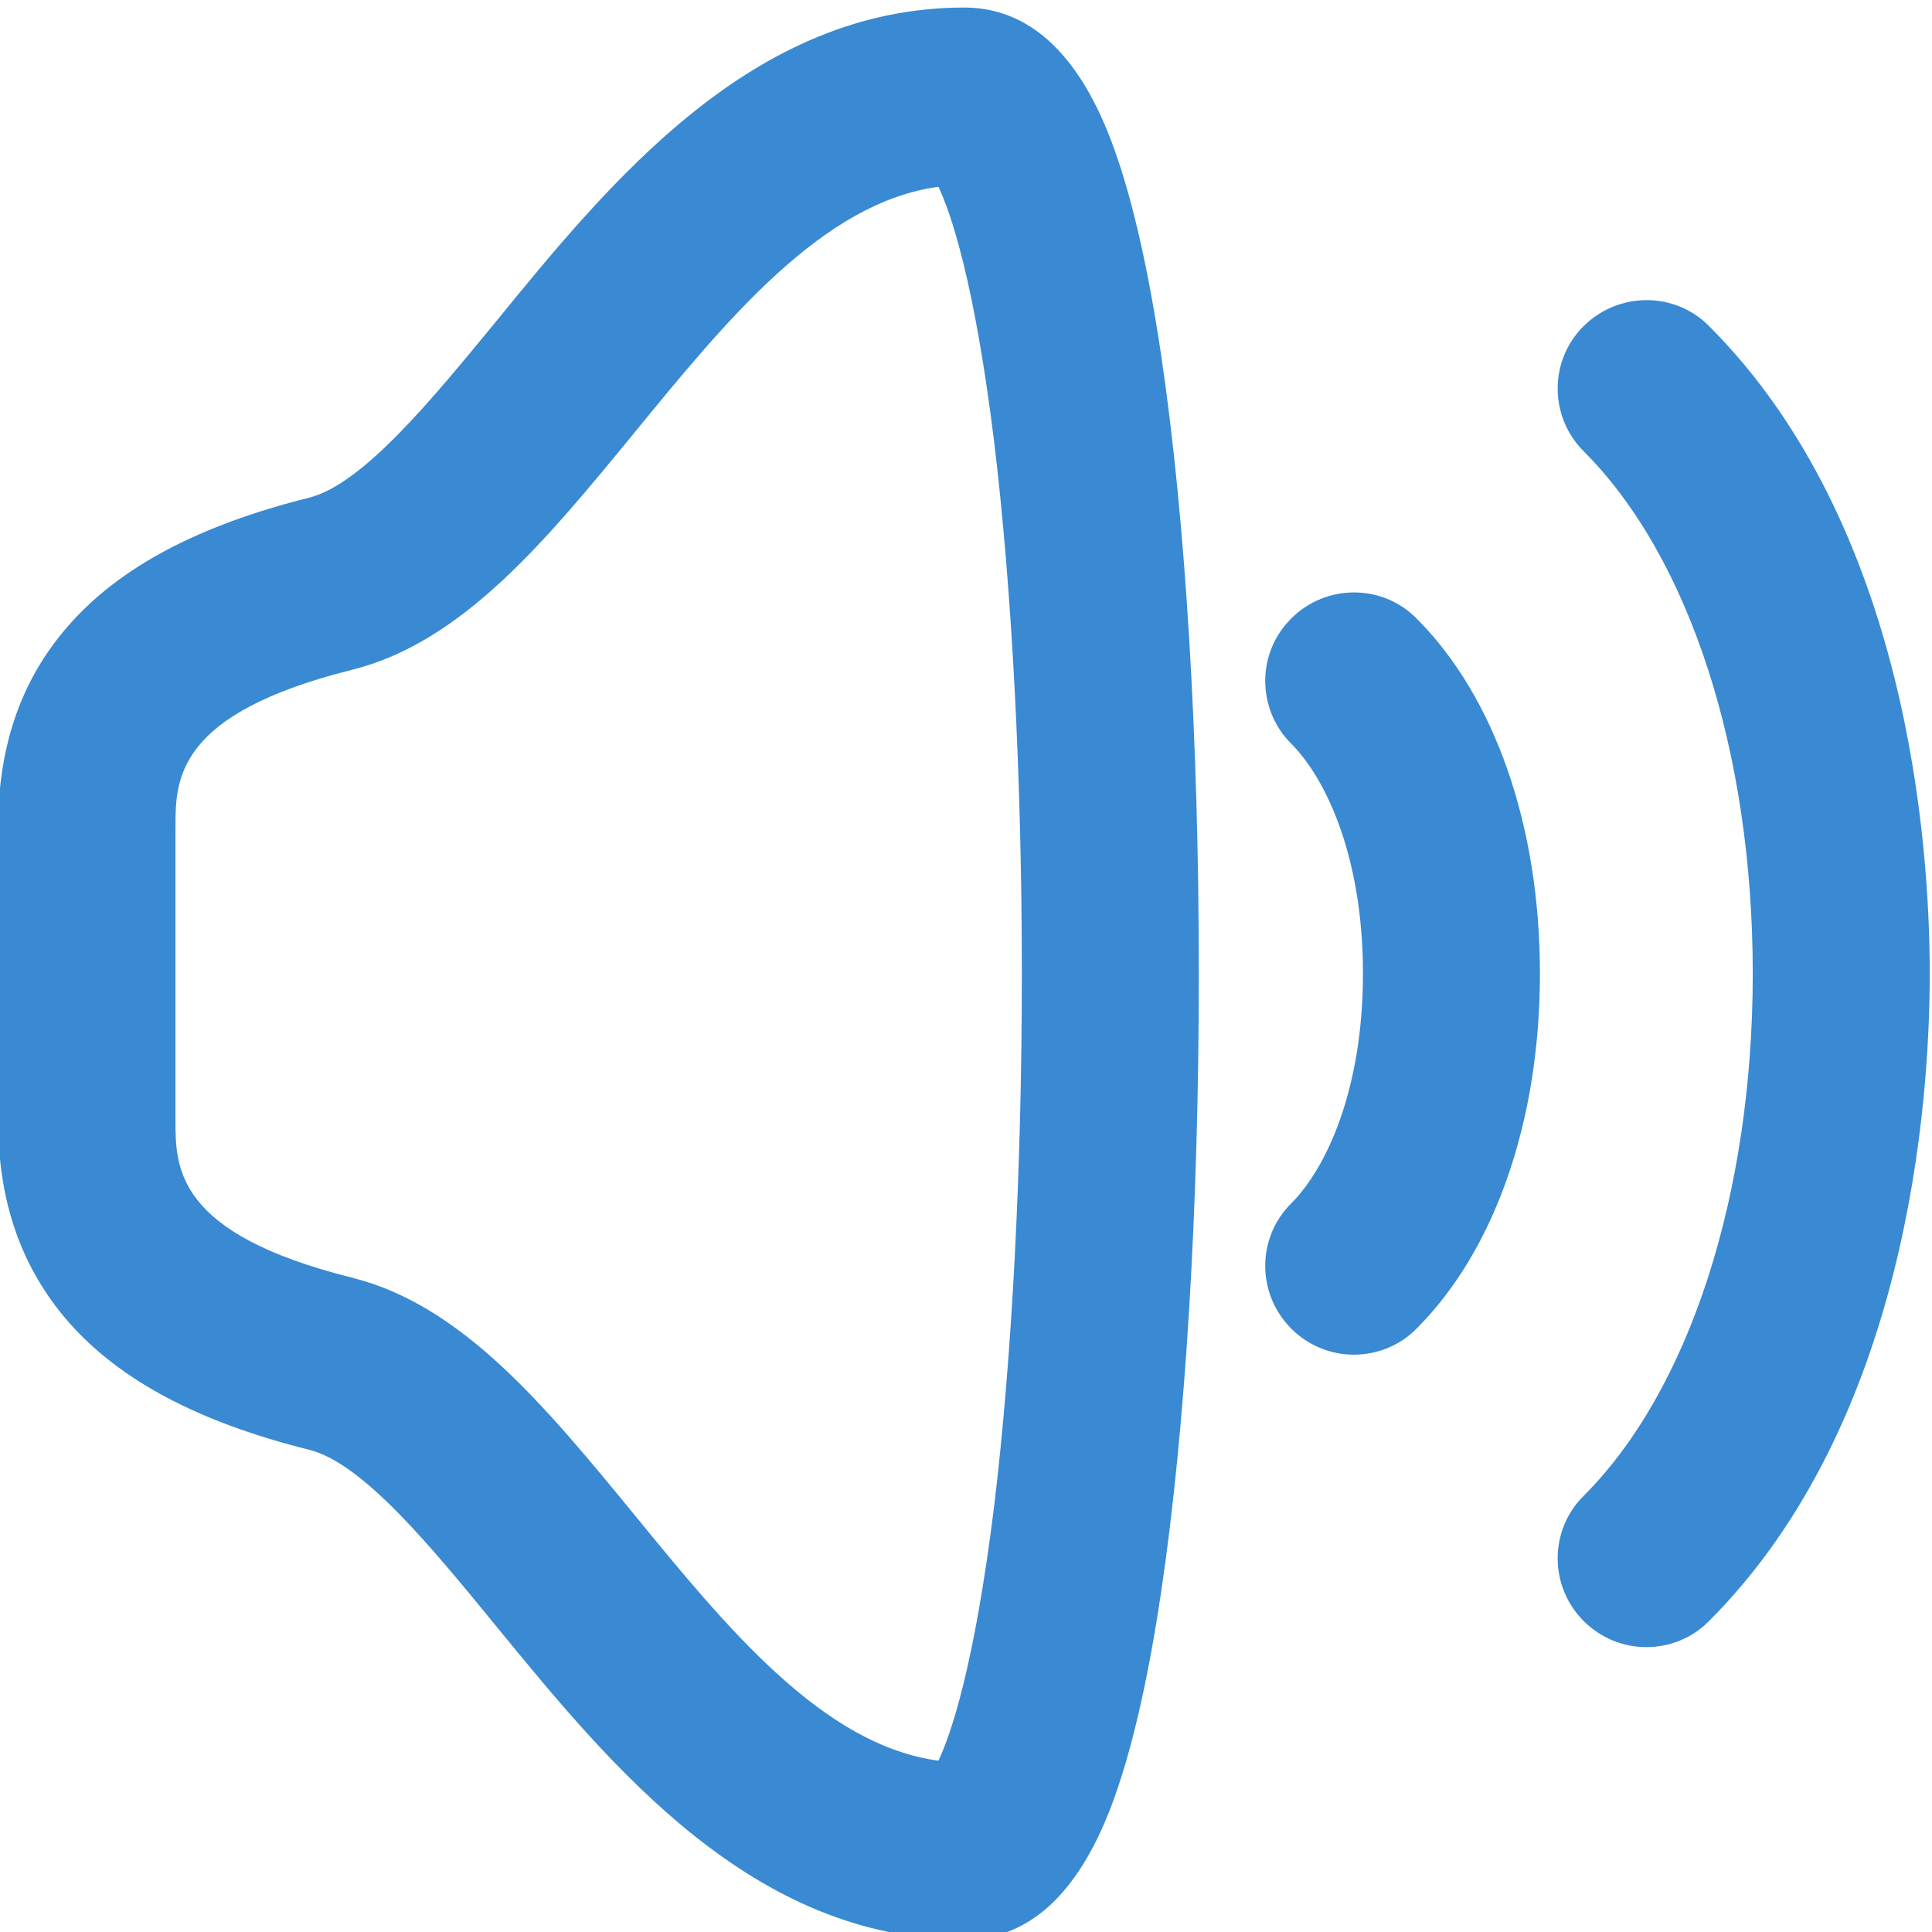
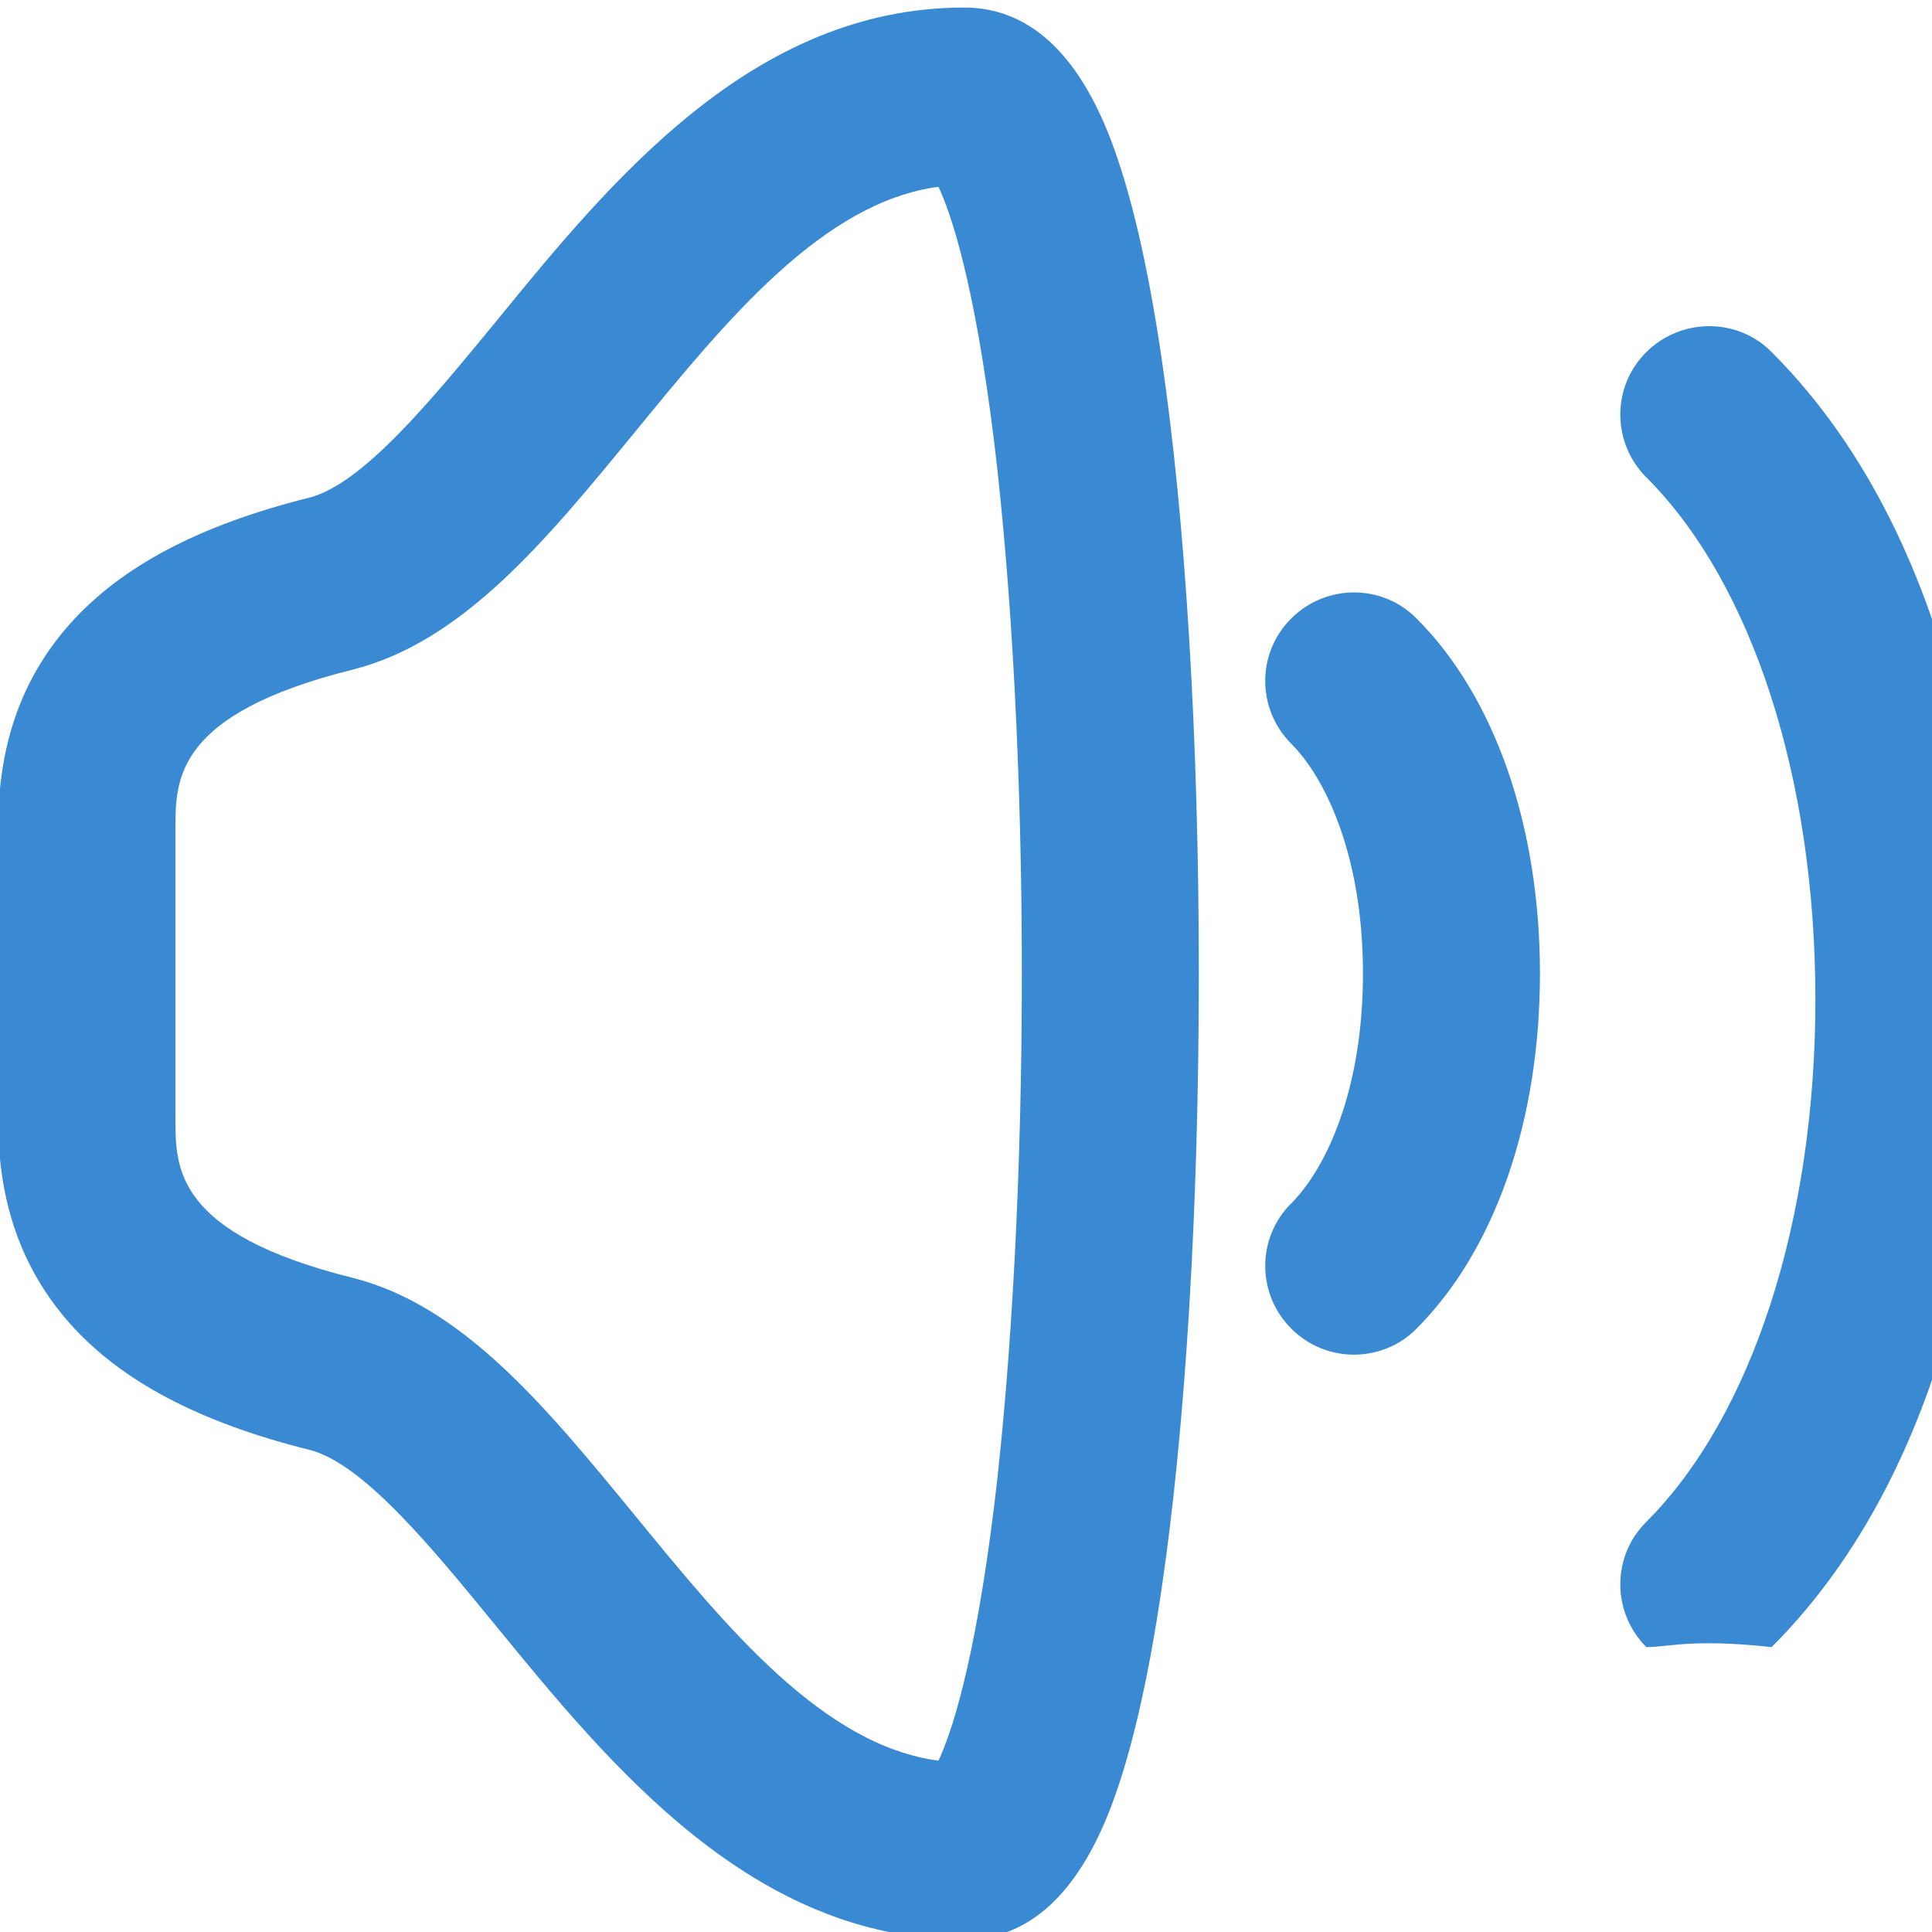
<svg xmlns="http://www.w3.org/2000/svg" version="1.1" id="Vrstva_1" x="0px" y="0px" viewBox="0 0 512 512" style="enable-background:new 0 0 512 512;" xml:space="preserve">
  <style type="text/css">
	.st0{fill:#3989D3;}
</style>
  <g>
-     <path class="st0" d="M255.5,514c-56,0-93.6-45.9-123.8-82.8c-17.5-21.4-35.6-43.5-49.8-47c-29.2-7.3-50-18.3-63.6-33.7   C5.7,336.1-0.5,318.6-0.5,296.8v-77.5c0-21.8,6.2-39.4,18.8-53.7c13.6-15.4,34.4-26.4,63.6-33.7c14.2-3.6,32.3-25.7,49.8-47   C161.9,47.9,199.5,2,255.5,2c16.9,0,30,11.8,38.9,35.1c5.3,13.9,9.8,33.2,13.4,57.6c6.4,43.3,9.9,101.3,9.9,163.3   c0,62-3.5,120-9.9,163.3c-3.6,24.4-8.1,43.7-13.4,57.6C285.5,502.2,272.4,514,255.5,514z M248.7,49.5c-30.6,4.1-56,35.1-80.6,65.2   c-23.4,28.5-45.5,55.5-74.8,62.8c-46.8,11.7-46.8,29.1-46.8,41.8v77.5c0,12.7,0,30.1,46.8,41.8c29.3,7.3,51.4,34.3,74.8,62.8   c24.6,30.1,50,61.1,80.6,65.2c3.2-6.8,9.5-24.7,14.8-67.8c4.7-39,7.3-89,7.3-140.7s-2.6-101.7-7.3-140.7   C258.2,74.2,251.9,56.3,248.7,49.5z M436.3,436.5c-6,0-12-2.3-16.6-6.9c-9.2-9.2-9.2-24.1,0-33.2c28-28,44.8-79.8,44.8-138.4   s-16.7-110.3-44.8-138.4c-9.2-9.2-9.2-24.1,0-33.2s24.1-9.2,33.2,0c52.8,52.8,58.5,137.6,58.5,171.6c0,34-5.7,118.8-58.5,171.6   C448.4,434.2,442.3,436.5,436.3,436.5z M358.8,359c-6,0-12-2.3-16.6-6.9c-9.2-9.2-9.2-24.1,0-33.2c9.2-9.2,19-30,19-60.9   c0-30.9-9.8-51.7-19-60.9c-9.2-9.2-9.2-24.1,0-33.2c9.2-9.2,24.1-9.2,33.2,0c20.8,20.8,32.7,55.1,32.7,94.1   c0,39-11.9,73.3-32.7,94.1C370.9,356.7,364.8,359,358.8,359z" />
+     <path class="st0" d="M255.5,514c-56,0-93.6-45.9-123.8-82.8c-17.5-21.4-35.6-43.5-49.8-47c-29.2-7.3-50-18.3-63.6-33.7   C5.7,336.1-0.5,318.6-0.5,296.8v-77.5c0-21.8,6.2-39.4,18.8-53.7c13.6-15.4,34.4-26.4,63.6-33.7c14.2-3.6,32.3-25.7,49.8-47   C161.9,47.9,199.5,2,255.5,2c16.9,0,30,11.8,38.9,35.1c5.3,13.9,9.8,33.2,13.4,57.6c6.4,43.3,9.9,101.3,9.9,163.3   c0,62-3.5,120-9.9,163.3c-3.6,24.4-8.1,43.7-13.4,57.6C285.5,502.2,272.4,514,255.5,514z M248.7,49.5c-30.6,4.1-56,35.1-80.6,65.2   c-23.4,28.5-45.5,55.5-74.8,62.8c-46.8,11.7-46.8,29.1-46.8,41.8v77.5c0,12.7,0,30.1,46.8,41.8c29.3,7.3,51.4,34.3,74.8,62.8   c24.6,30.1,50,61.1,80.6,65.2c3.2-6.8,9.5-24.7,14.8-67.8c4.7-39,7.3-89,7.3-140.7s-2.6-101.7-7.3-140.7   C258.2,74.2,251.9,56.3,248.7,49.5z M436.3,436.5c-9.2-9.2-9.2-24.1,0-33.2c28-28,44.8-79.8,44.8-138.4   s-16.7-110.3-44.8-138.4c-9.2-9.2-9.2-24.1,0-33.2s24.1-9.2,33.2,0c52.8,52.8,58.5,137.6,58.5,171.6c0,34-5.7,118.8-58.5,171.6   C448.4,434.2,442.3,436.5,436.3,436.5z M358.8,359c-6,0-12-2.3-16.6-6.9c-9.2-9.2-9.2-24.1,0-33.2c9.2-9.2,19-30,19-60.9   c0-30.9-9.8-51.7-19-60.9c-9.2-9.2-9.2-24.1,0-33.2c9.2-9.2,24.1-9.2,33.2,0c20.8,20.8,32.7,55.1,32.7,94.1   c0,39-11.9,73.3-32.7,94.1C370.9,356.7,364.8,359,358.8,359z" />
  </g>
</svg>